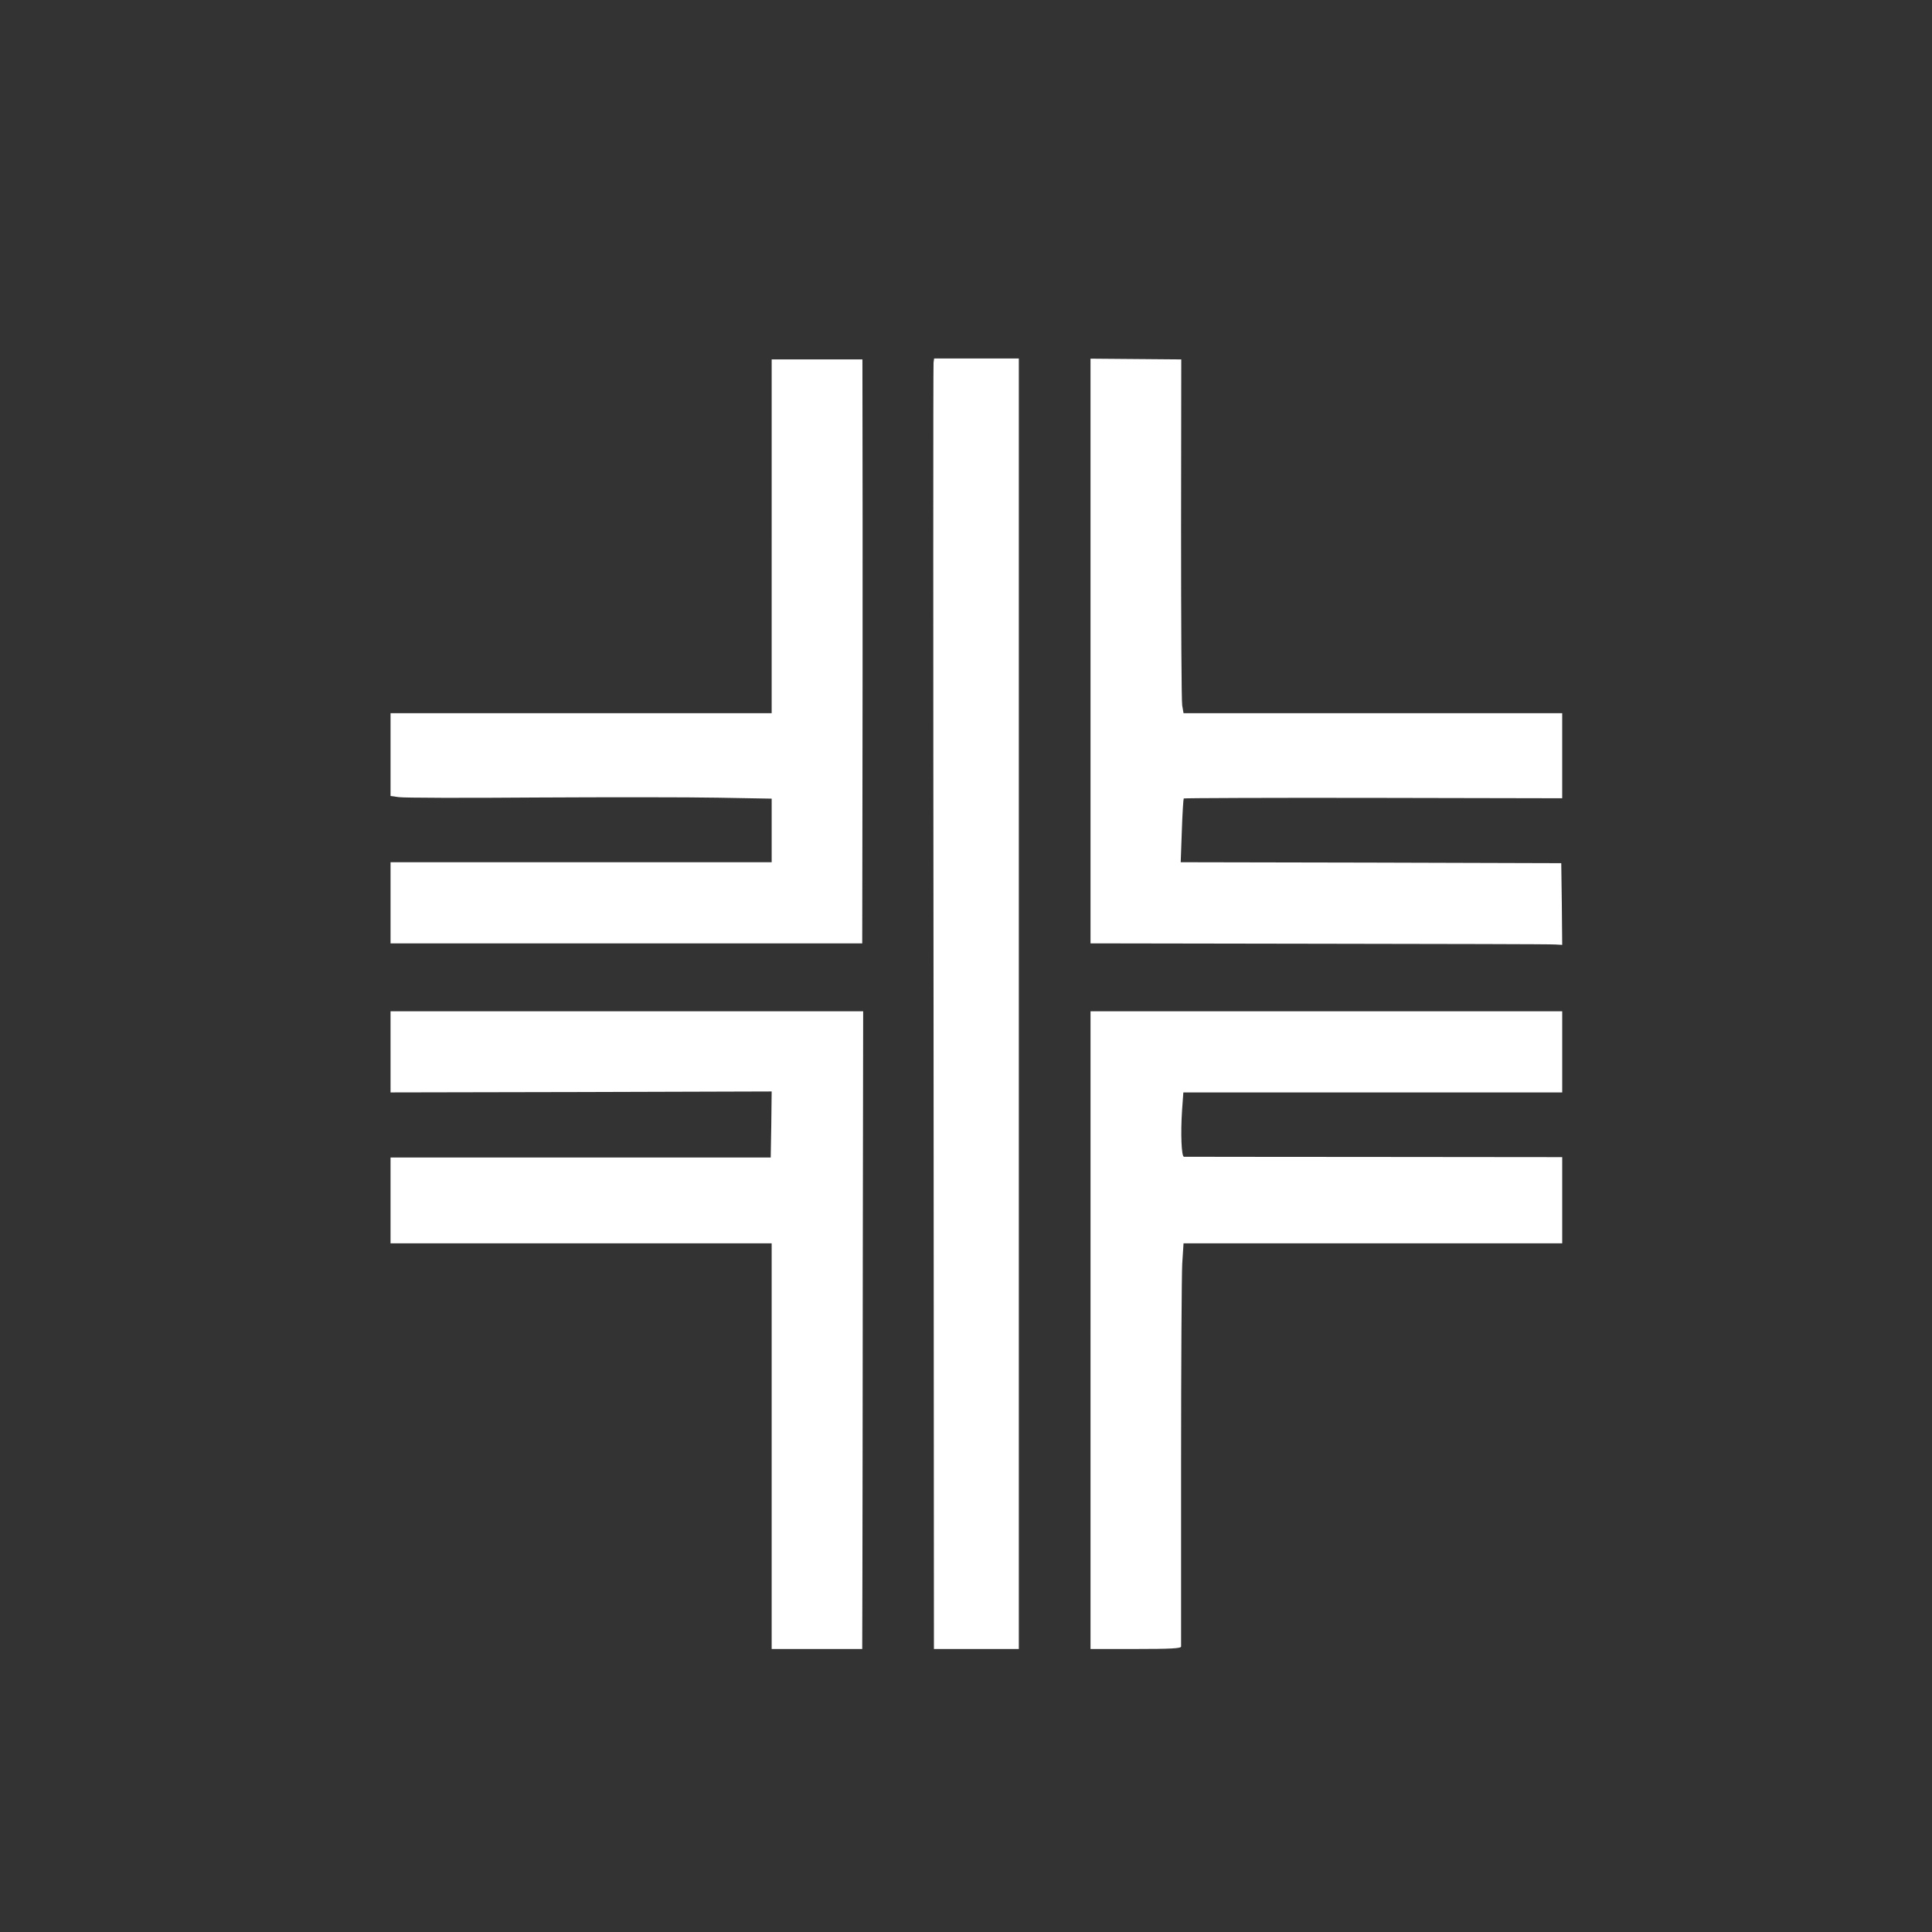
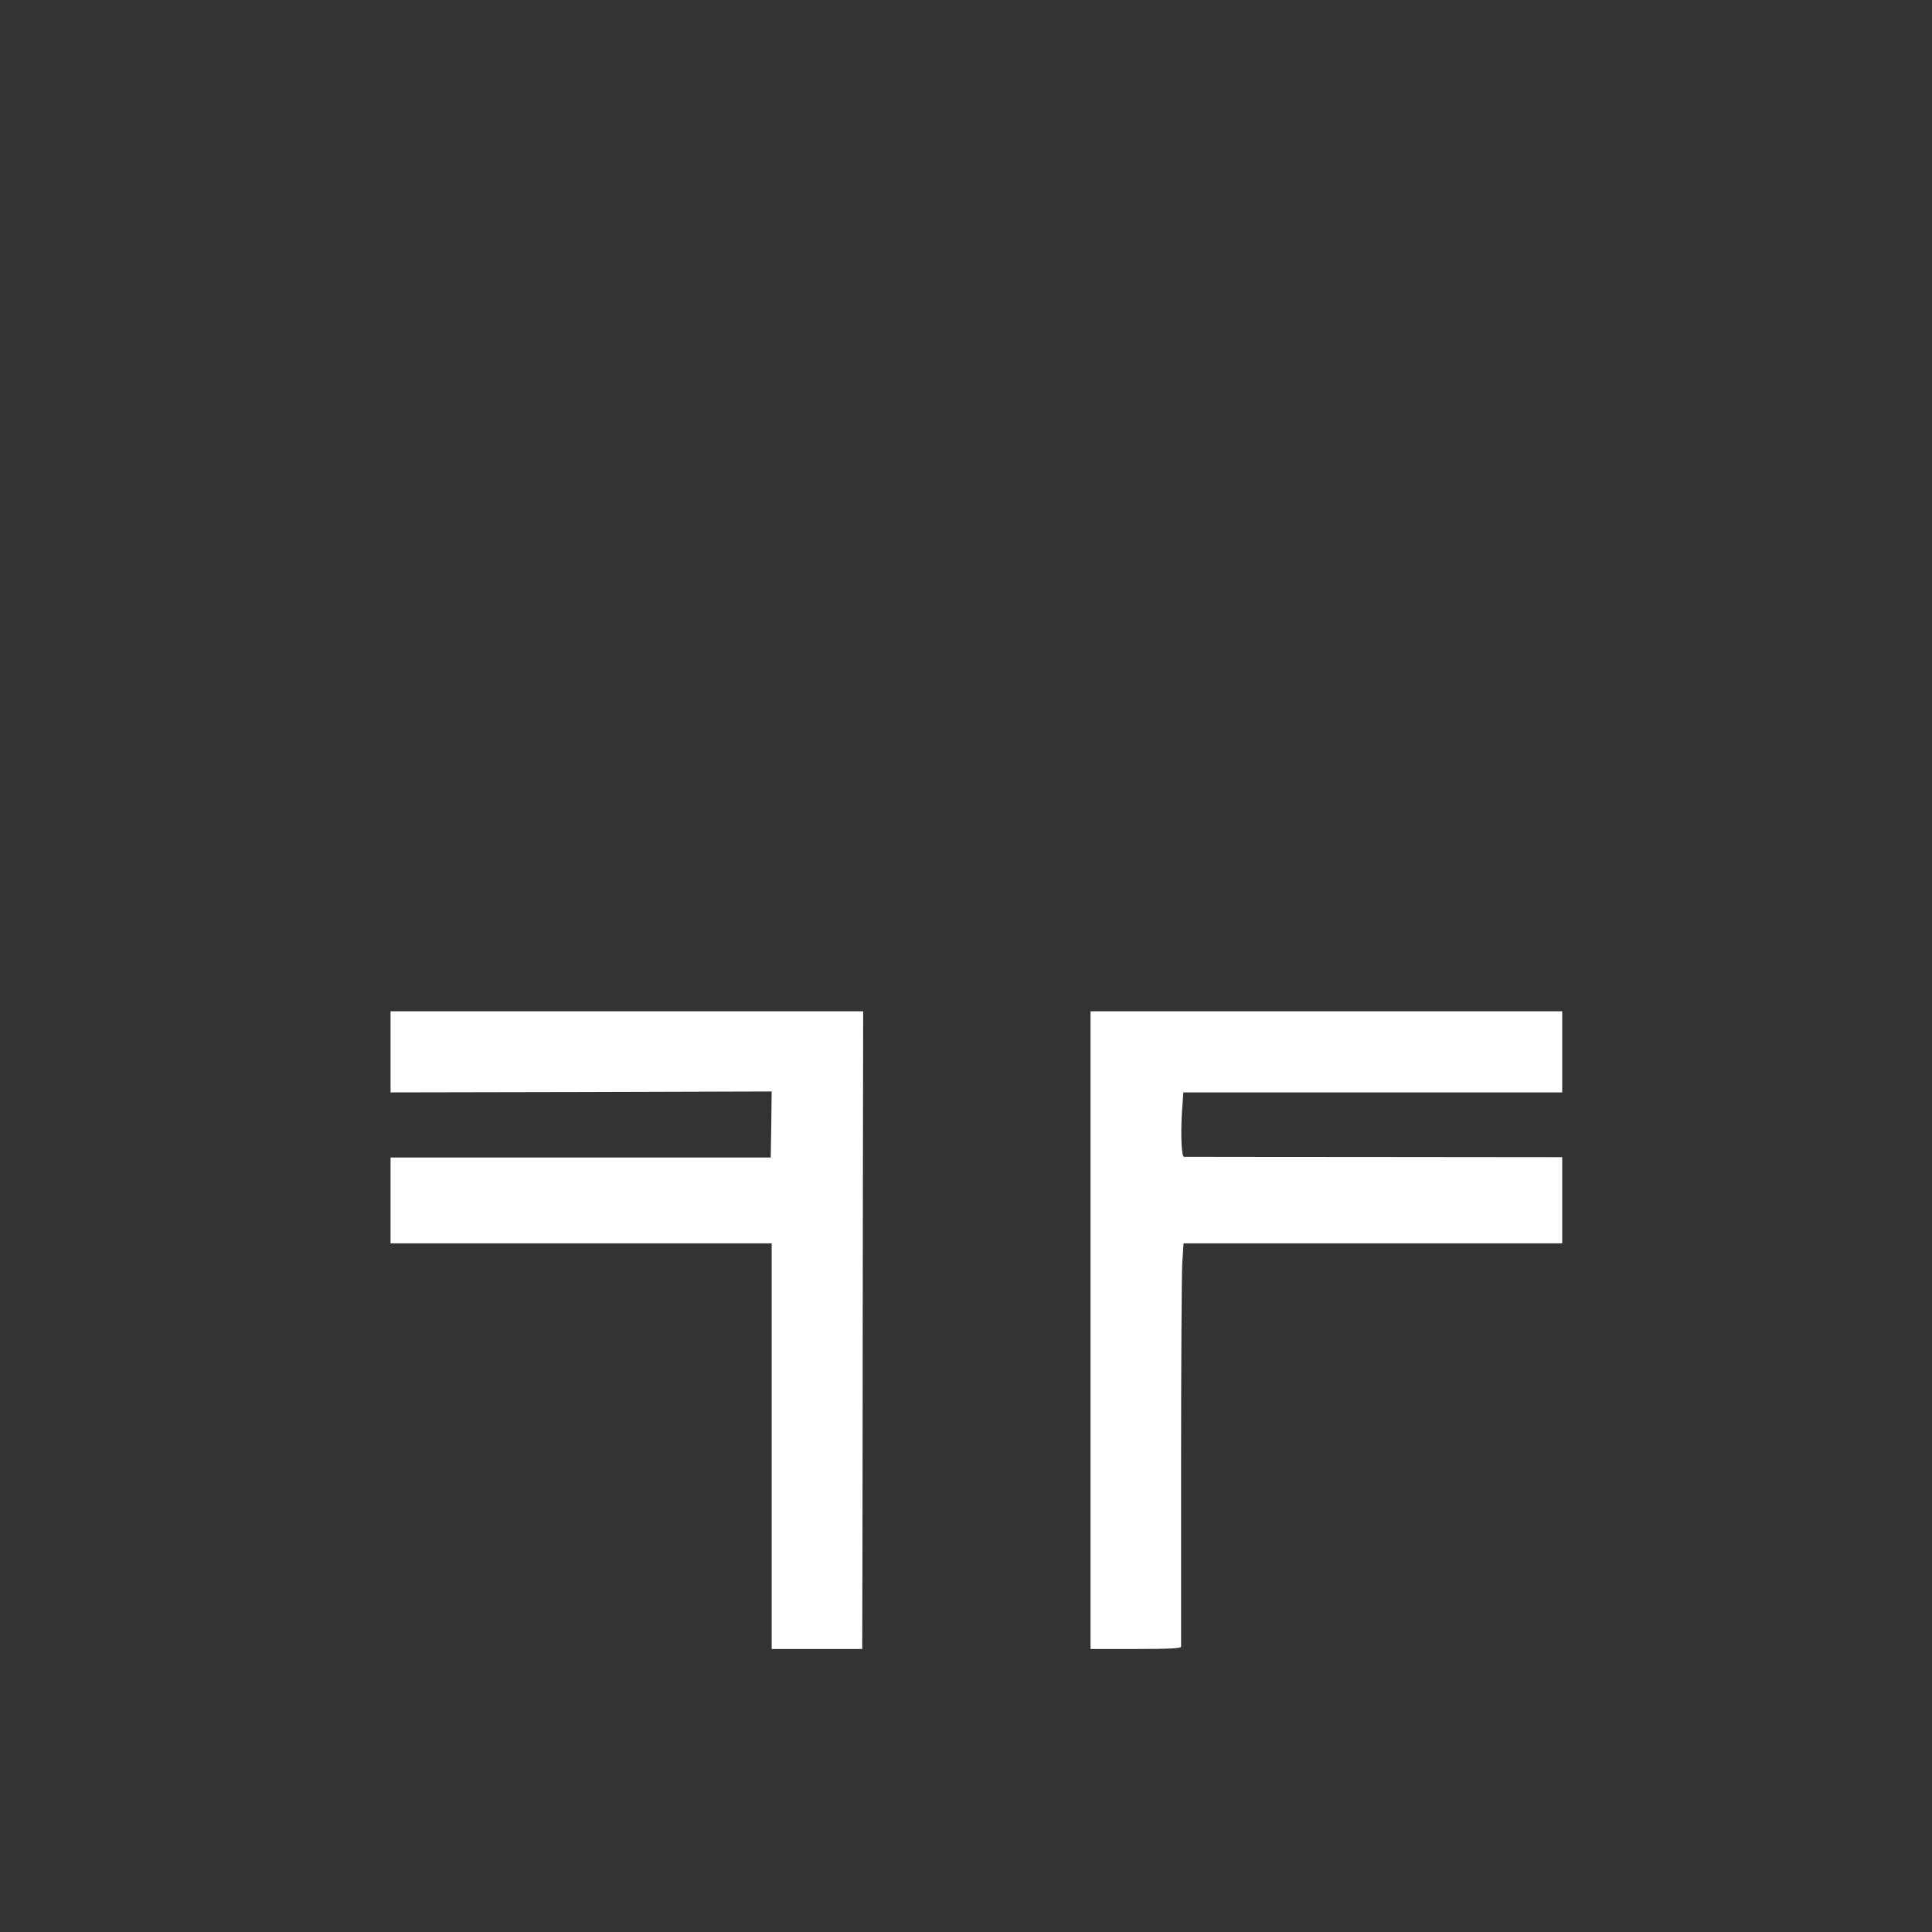
<svg xmlns="http://www.w3.org/2000/svg" version="1.0" width="1024pt" height="1024pt" viewBox="0 0 1024 1024" preserveAspectRatio="xMidYMid meet">
  <rect x="0" y="0" width="1024" height="1024" fill="#333333" stroke="none" />
  <g transform="translate(0,1024) scale(0.1,-0.1)" fill="#ffffff" stroke="none">
-     <path d="M4090 7398 l0 -938 -1010 0 -1010 0 0 -219 0 -220 44 -6 c24 -4 351 -5 727 -2 376 2 811 2 967 -1 l282 -5 0 -169 0 -168 -1010 0 -1010 0 0 -215 0 -215 1250 0 1250 0 1 688 c1 378 1 1074 1 1547 l-1 860 -241 0 -240 0 0 -937z" />
-     <path d="M4948 8318 c-2 -13 -2 -1552 0 -3420 l2 -3398 225 0 225 0 0 3420 0 3420 -224 0 -225 0 -3 -22z" />
-     <path d="M5780 6790 l0 -1550 1213 -2 c666 -1 1229 -2 1250 -4 l37 -2 -2 216 -3 217 -1008 3 -1009 2 6 167 c3 91 8 168 10 171 3 2 455 4 1005 3 l1001 -2 0 226 0 225 -1004 0 -1003 0 -7 41 c-4 23 -6 445 -6 938 l1 896 -240 2 -241 2 0 -1549z" />
    <path d="M2070 4665 l0 -215 1010 2 1010 3 -2 -175 -3 -175 -1007 0 -1008 0 0 -227 0 -228 1010 0 1010 0 0 -1075 0 -1075 240 0 240 0 1 393 c0 215 2 976 2 1689 l2 1298 -1252 0 -1253 0 0 -215z" />
    <path d="M5780 3190 l0 -1690 240 0 c185 0 240 3 240 13 0 6 0 441 0 966 0 524 3 1003 6 1062 l7 109 1004 0 1003 0 0 228 0 229 -997 1 c-549 0 -1002 1 -1008 1 -13 1 -18 123 -10 244 l7 97 1004 0 1004 0 0 215 0 215 -1250 0 -1250 0 0 -1690z" />
  </g>
</svg>